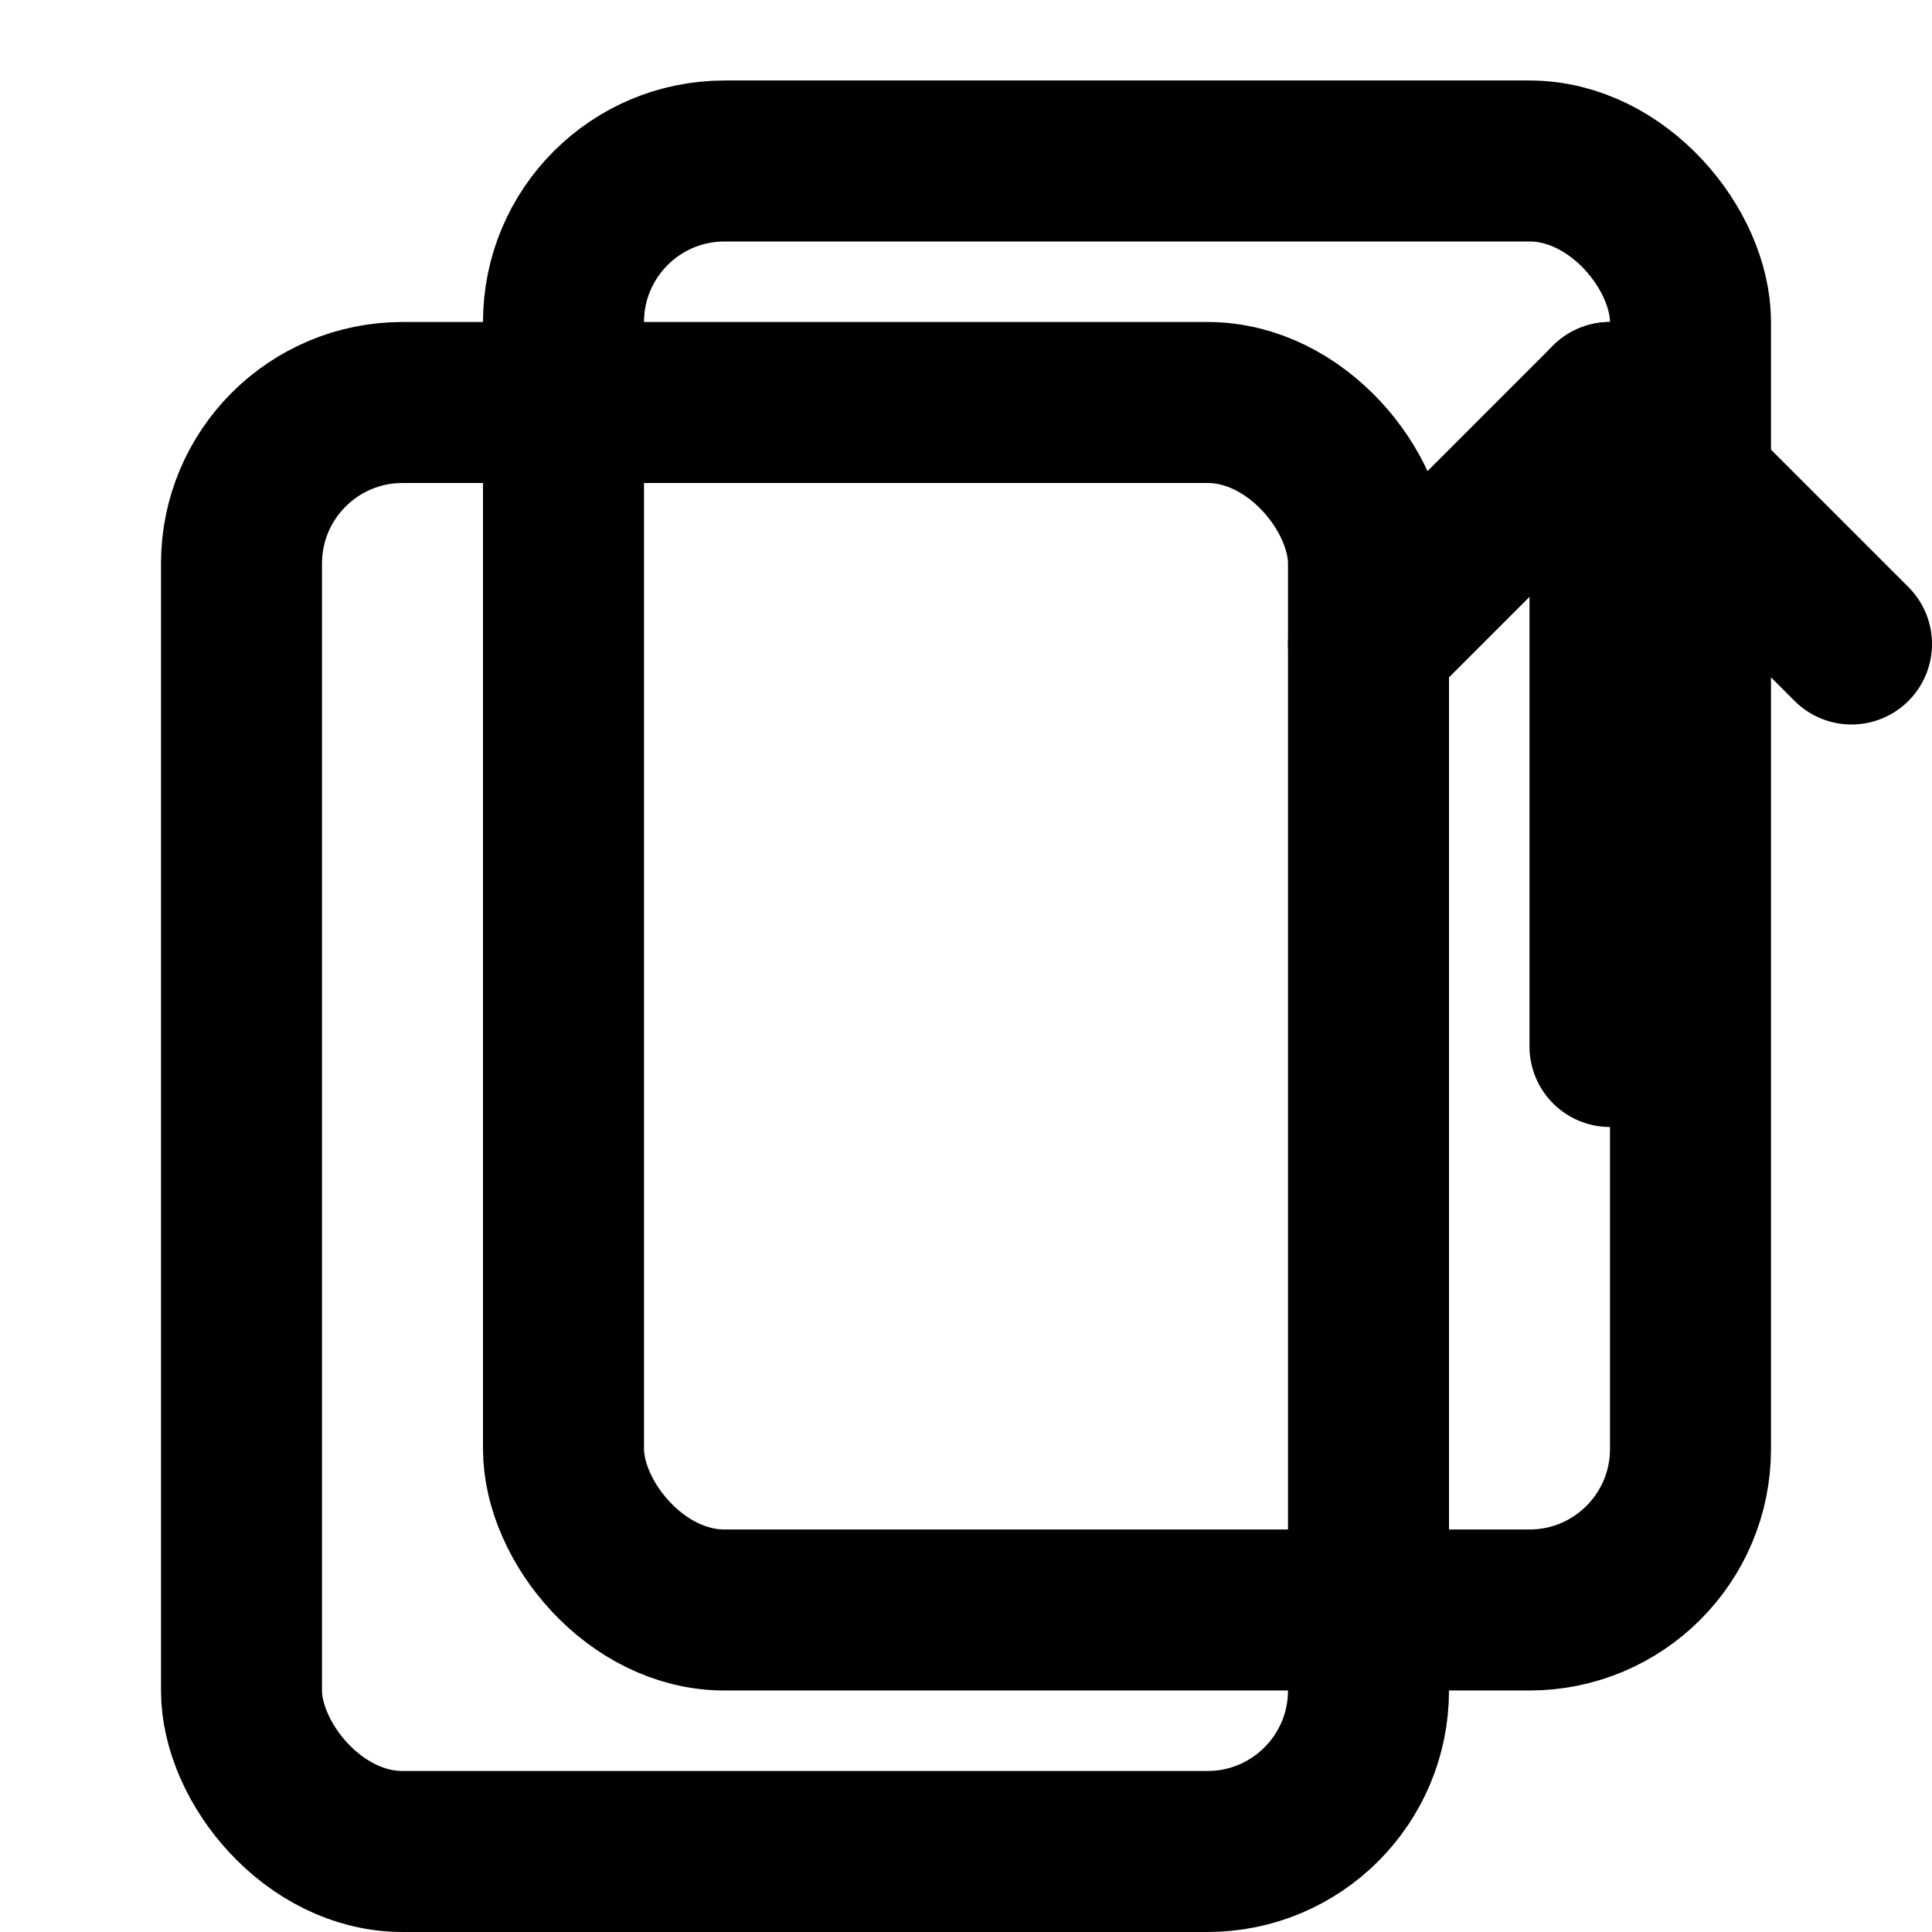
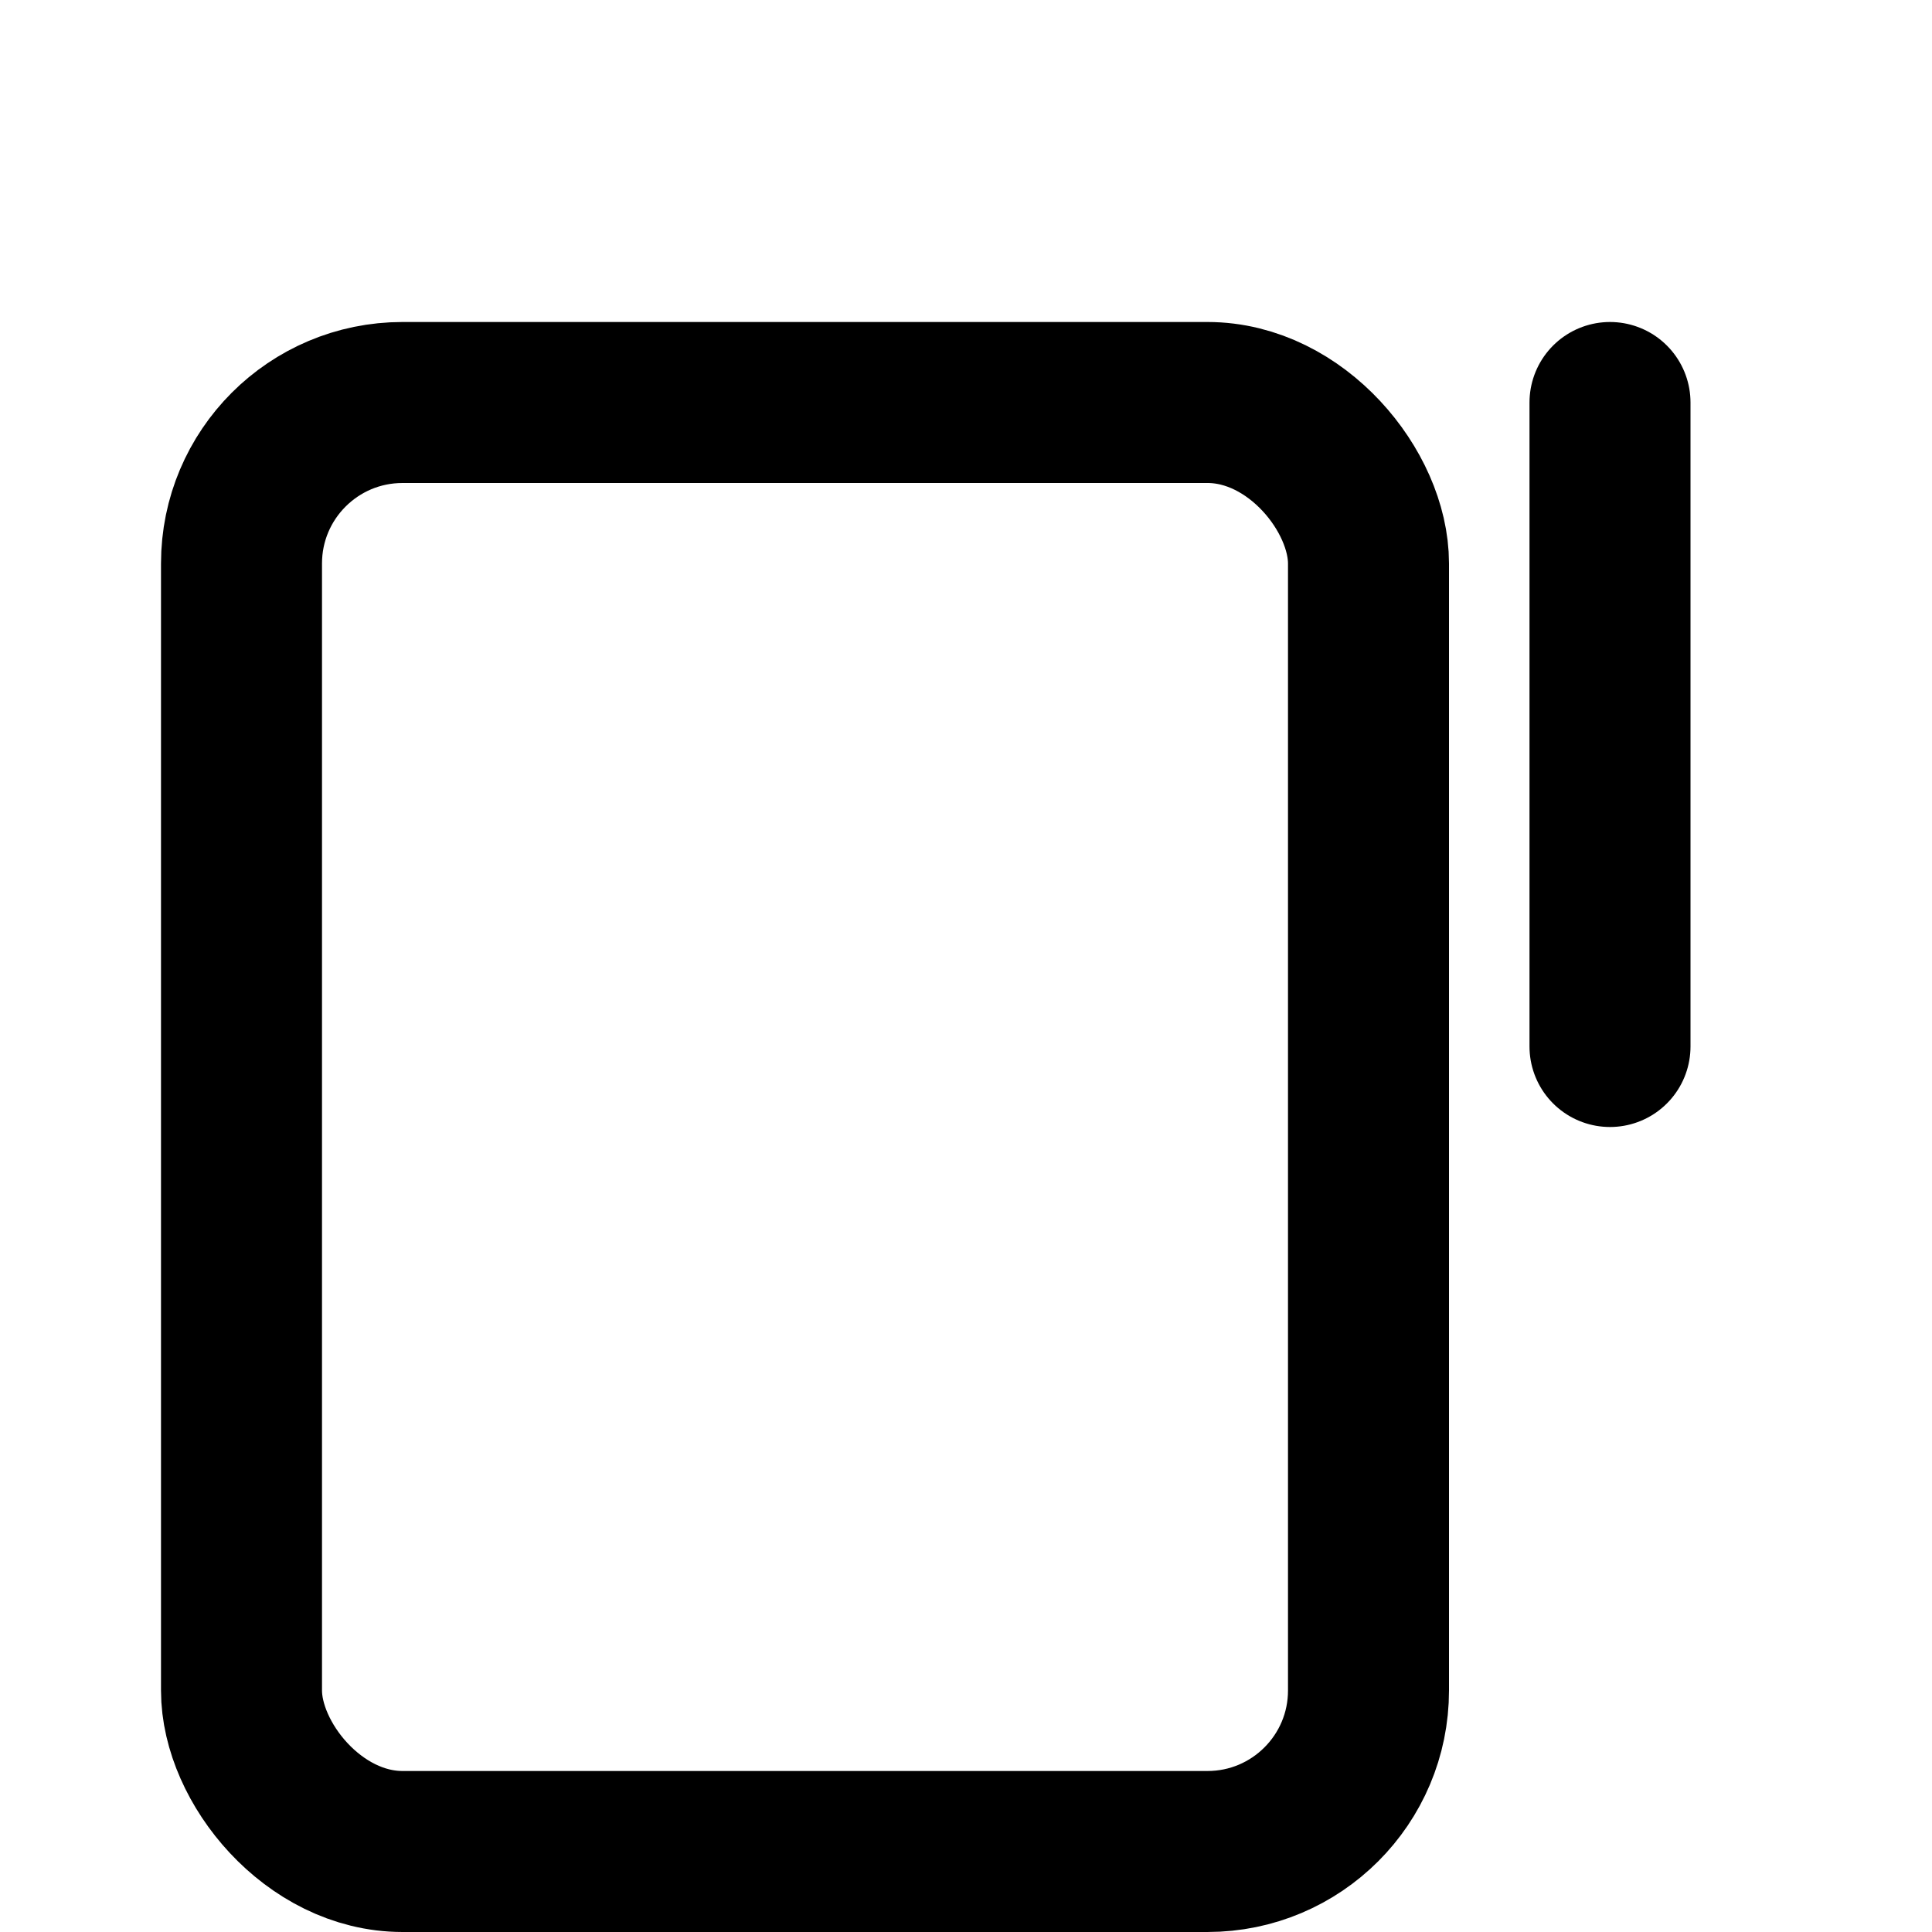
<svg xmlns="http://www.w3.org/2000/svg" viewBox="0 0 24 24" fill="none" stroke="currentColor" stroke-width="2" stroke-linecap="round" stroke-linejoin="round">
  <rect x="3" y="5" width="14" height="18" rx="2" />
-   <rect x="7" y="2" width="14" height="18" rx="2" />
-   <path d="M17 8l3-3 3 3" />
  <path d="M20 5v8" />
</svg>